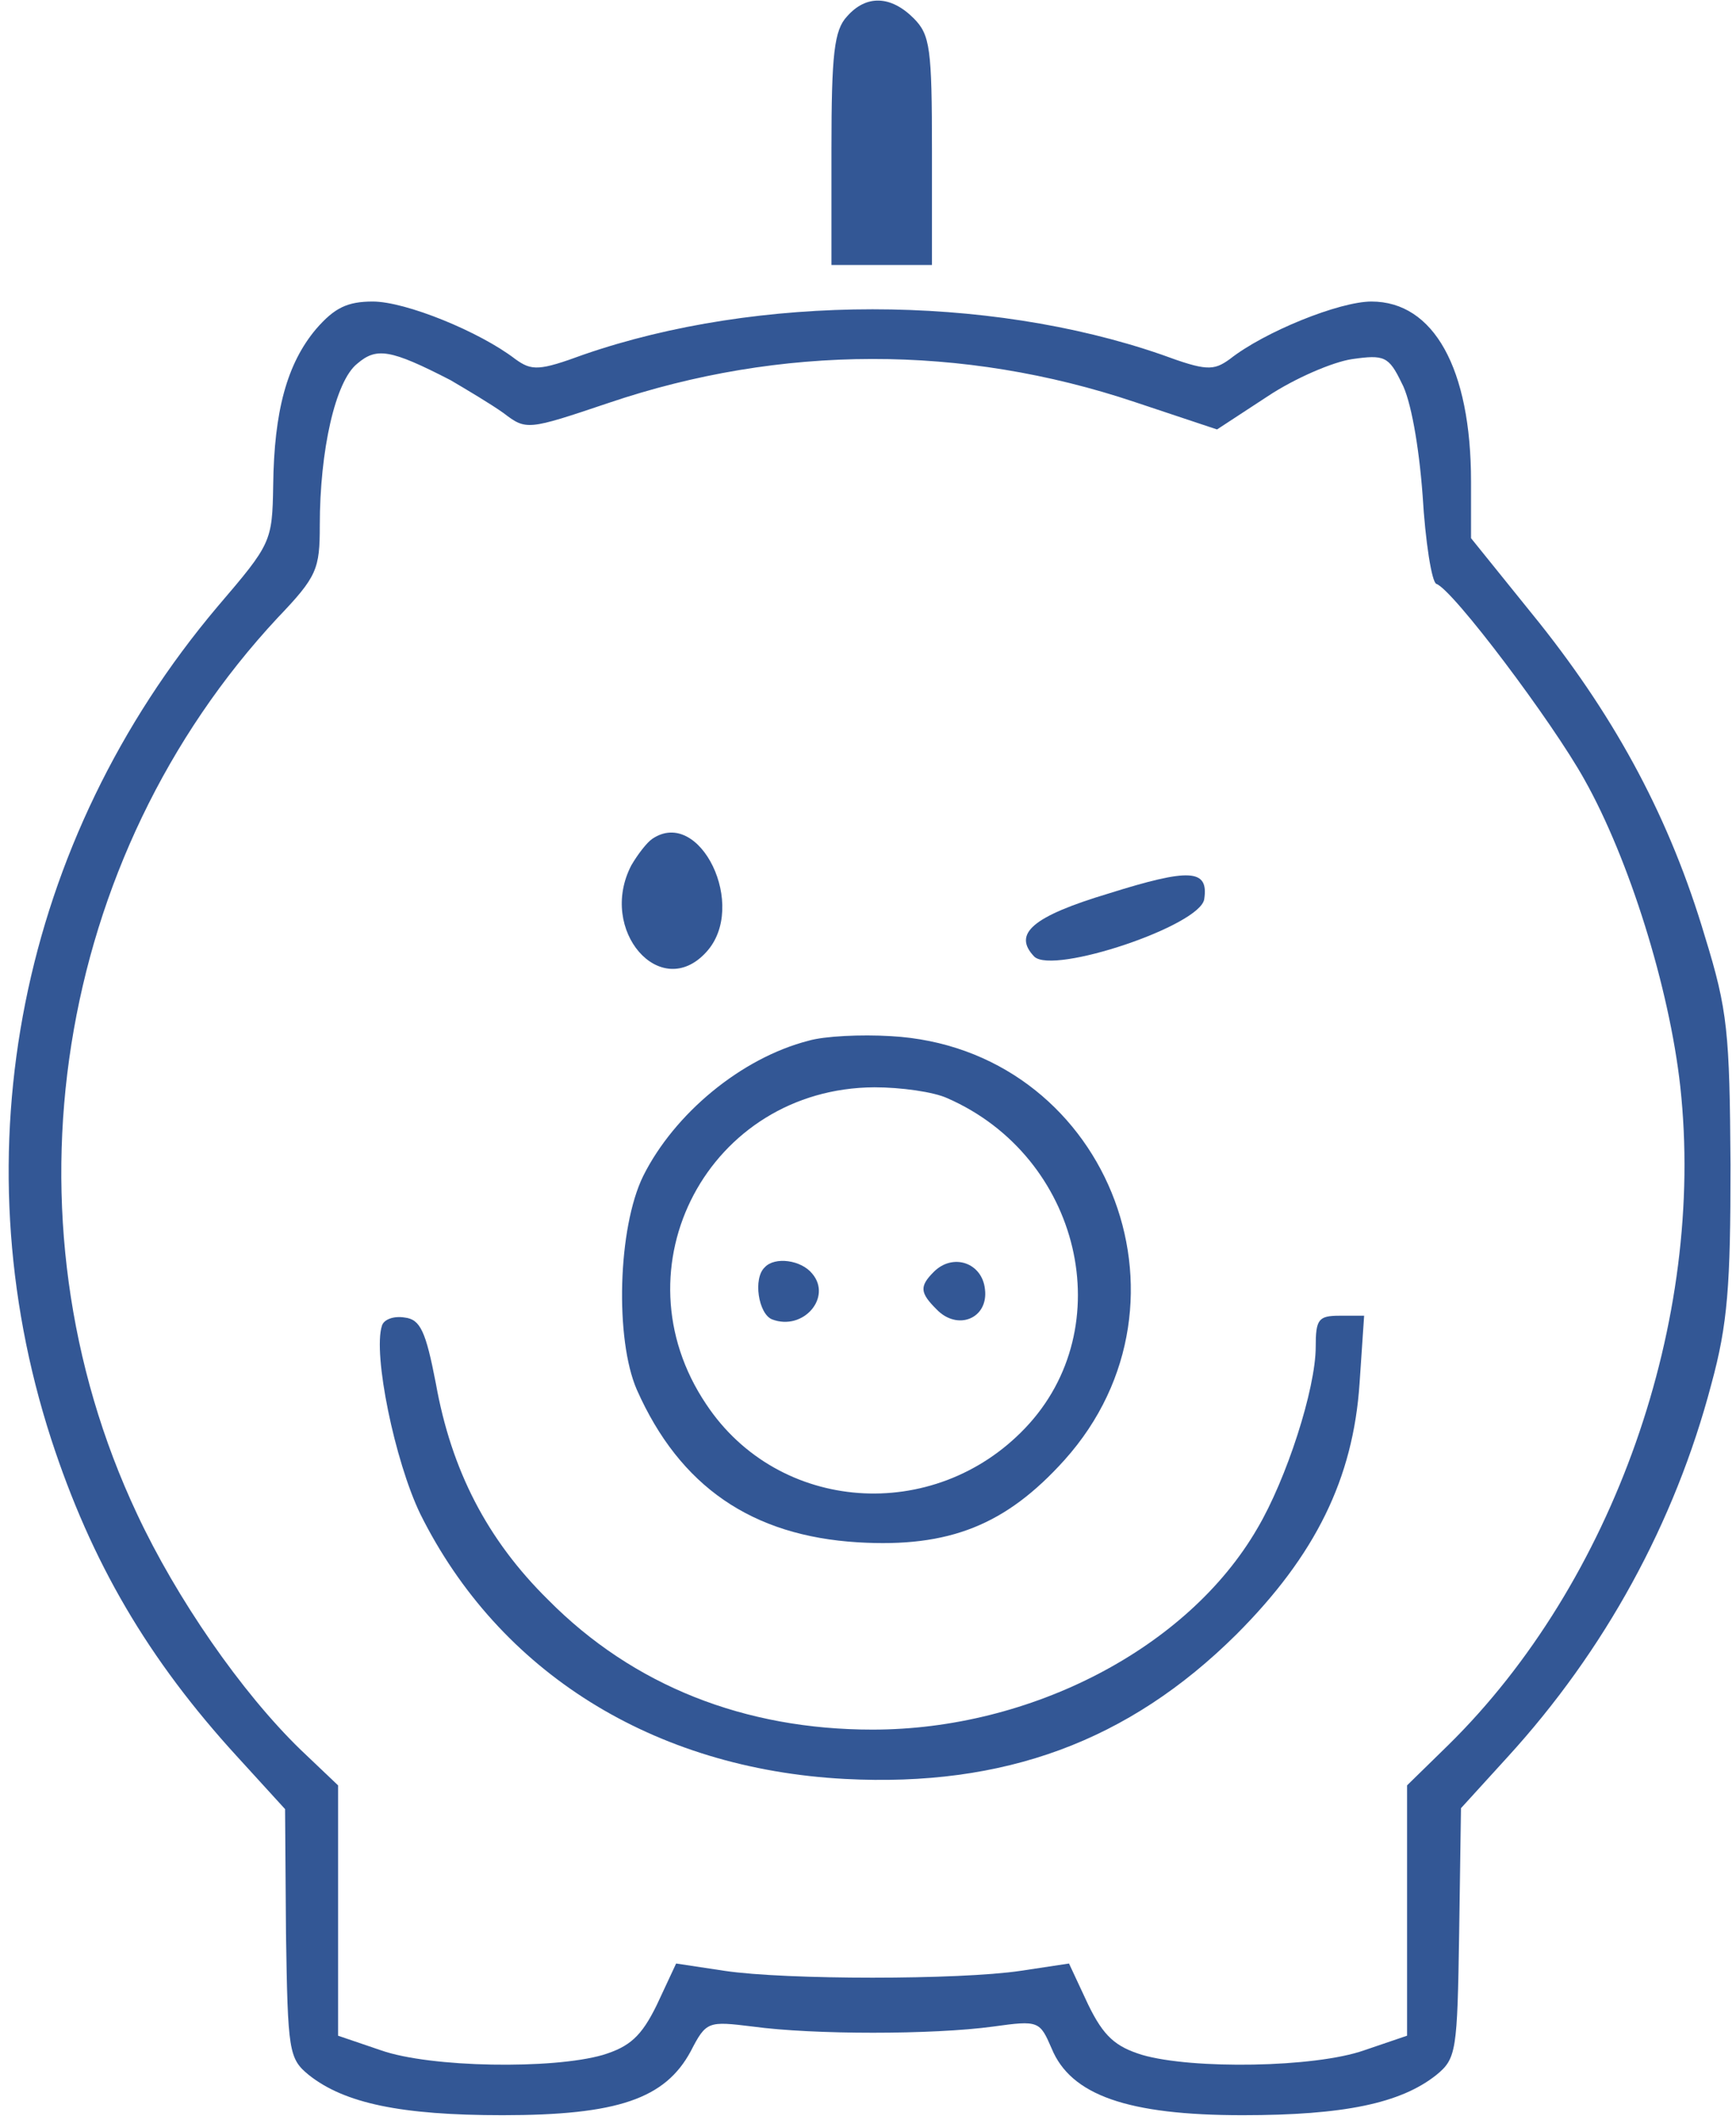
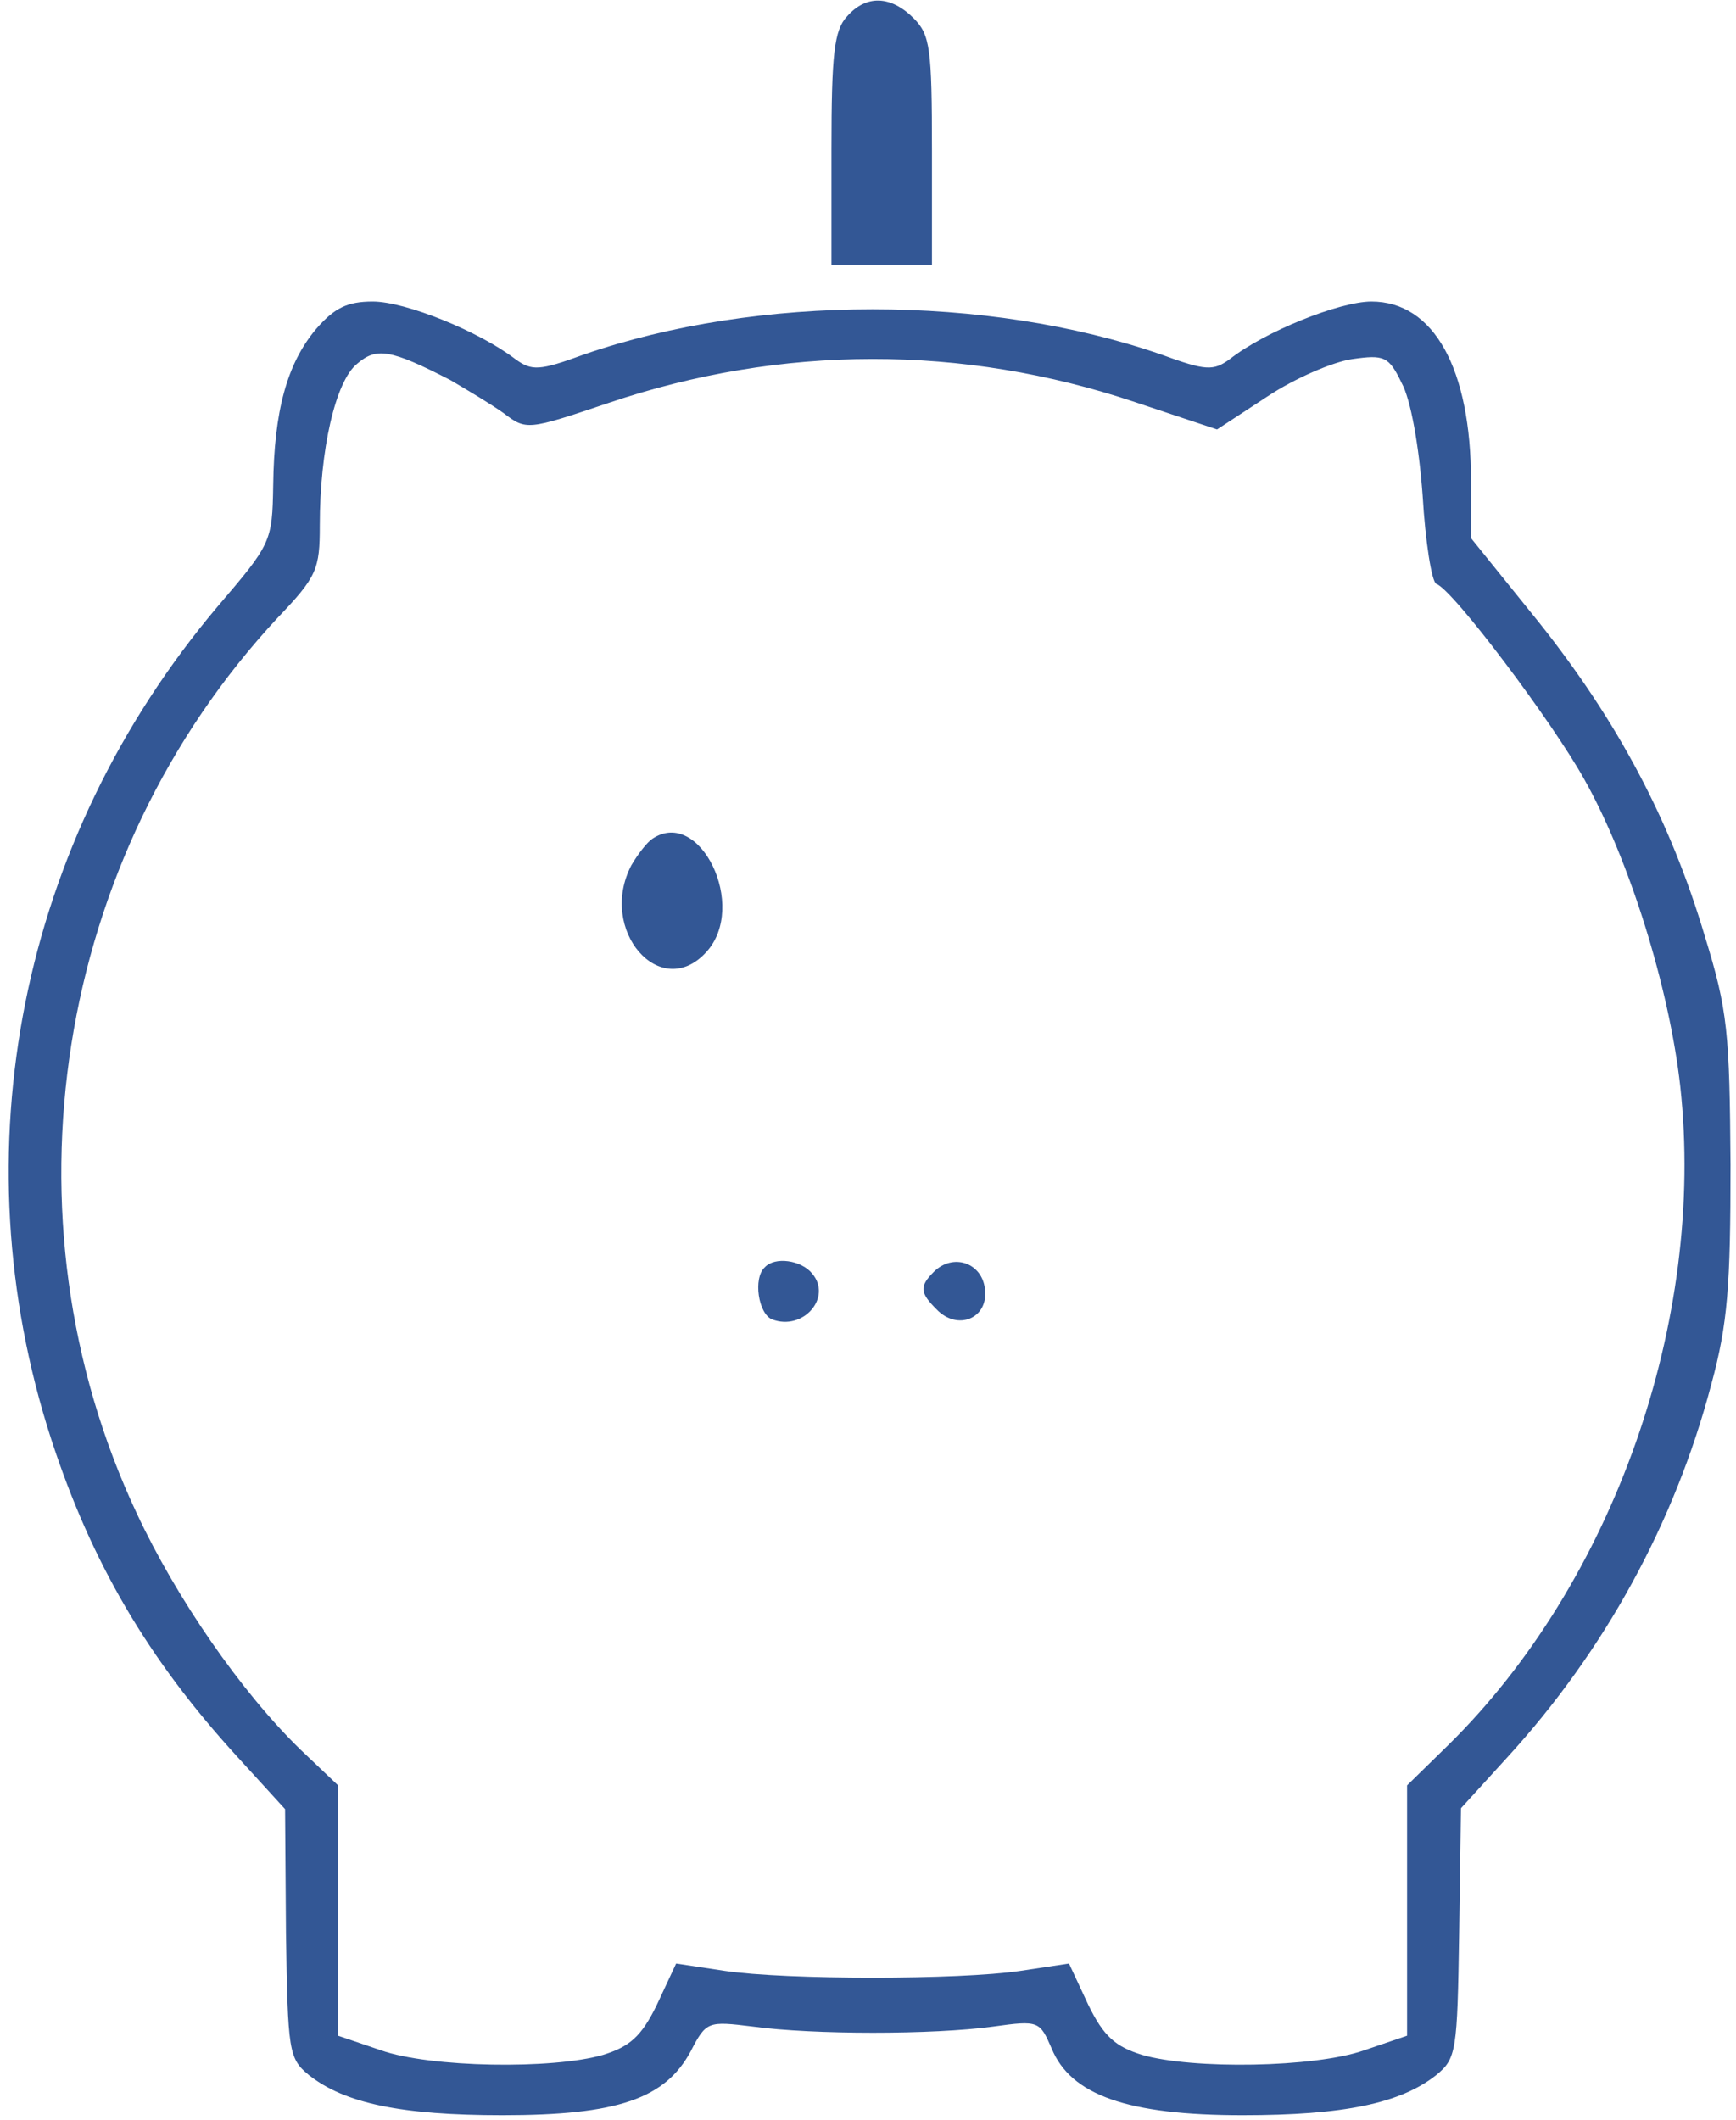
<svg xmlns="http://www.w3.org/2000/svg" width="190" height="232" viewBox="0 0 190 232" fill="none">
  <path d="M92.7 1.802C91.3 3.302 91 5.902 91 16.302V29.002H102V16.502C102 5.302 101.8 3.802 100 2.002C97.5 -0.498 94.8 -0.598 92.7 1.802Z" fill="#335795" />
  <path d="M34.6 36.002C31.4 39.802 30 45.002 29.9 53.102C29.8 59.302 29.7 59.502 23.8 66.402C2.2 92.002 -4.6 126.002 5.6 157.502C10 171.002 16.2 181.602 26 192.302L31.2 198.002L31.3 211.602C31.5 224.502 31.6 225.302 33.8 227.102C37.7 230.202 43.9 231.502 55 231.502C67.6 231.502 72.8 229.702 75.6 224.502C77.3 221.202 77.5 221.202 82.4 221.802C89 222.702 102.1 222.702 108.7 221.802C113.7 221.102 113.8 221.202 115.1 224.202C117.2 229.302 123.4 231.502 136 231.502C147.1 231.502 153.3 230.202 157.2 227.102C159.4 225.302 159.5 224.502 159.7 211.602L159.9 197.902L165 192.302C175.6 180.702 183.3 166.702 187.3 151.502C189.1 144.902 189.4 140.702 189.4 127.502C189.3 113.002 189.1 110.602 186.6 102.502C182.8 89.702 177 78.902 168.5 68.202L161 58.902V52.702C161 40.302 156.9 33.002 150.1 33.002C146.6 33.002 138.4 36.302 134.6 39.302C132.8 40.602 132 40.602 127.1 38.802C108 32.202 83 32.202 63.9 38.802C59 40.602 58.2 40.602 56.4 39.302C52.5 36.302 44.4 33.002 40.8 33.002C38 33.002 36.6 33.702 34.6 36.002ZM49.3 41.602C51 42.602 53.7 44.202 55.1 45.202C57.6 47.102 57.7 47.102 66.6 44.102C85.5 37.702 105.4 37.702 124.2 44.002L133.2 47.002L138.7 43.402C141.7 41.402 145.9 39.602 148 39.302C151.5 38.802 152 39.002 153.4 41.902C154.4 43.702 155.3 48.802 155.7 54.202C156 59.302 156.7 63.702 157.2 63.902C159 64.502 169.9 79.002 173.4 85.302C178.3 94.002 182.7 108.102 183.9 118.902C186.7 144.502 176.6 173.202 158.5 191.002L154 195.402V222.802L149.3 224.402C143.9 226.302 130.5 226.502 125 224.902C122.1 224.002 120.8 222.902 119.1 219.402L117 214.902L111.7 215.702C105 216.702 86 216.702 79.3 215.702L74 214.902L71.9 219.402C70.2 222.902 68.9 224.002 66 224.902C60.5 226.502 47.1 226.302 41.7 224.402L37 222.802V195.402L32.9 191.502C26.4 185.202 19.3 174.902 15 165.702C-0.3 133.202 6 93.802 30.4 67.602C34.7 63.102 35 62.302 35 57.502C35 49.302 36.7 41.702 39.1 39.802C41.2 38.002 42.7 38.202 49.3 41.602Z" fill="#335795" />
  <path d="M71.4 91.802C70.8 92.202 69.8 93.502 69.1 94.702C65.4 101.802 72.3 109.702 77.3 104.202C81.9 99.202 76.6 88.302 71.4 91.802Z" fill="#335795" />
-   <path d="M121.3 97.802C113 100.302 110.8 102.202 113.2 104.702C115.3 106.702 131.4 101.302 131.8 98.402C132.3 95.102 130.2 95.002 121.3 97.802Z" fill="#335795" />
-   <path d="M88.5 113.902C81.1 115.802 73.8 121.902 70.4 128.702C67.6 134.402 67.3 146.602 69.7 152.102C74.4 162.702 82.3 168.102 93.9 168.802C103.9 169.402 110.1 166.902 116.5 159.802C132.2 142.302 120.9 114.702 97.5 113.402C94.2 113.202 90.2 113.402 88.5 113.902ZM103.7 120.202C118.3 126.602 122.7 145.302 112.2 156.302C102.2 166.802 85.2 165.602 77.3 153.702C67.2 138.702 77.6 119.102 95.7 119.002C98.6 119.002 102.2 119.502 103.7 120.202Z" fill="#335795" />
  <path d="M83.701 138.702C82.4 139.902 83.001 143.802 84.501 144.402C87.9 145.702 91.1 142.002 88.9 139.402C87.701 137.902 84.8 137.502 83.701 138.702Z" fill="#335795" />
  <path d="M102.2 139.202C100.6 140.802 100.7 141.502 102.5 143.302C104.8 145.702 108.2 144.302 107.8 141.102C107.5 138.202 104.3 137.102 102.2 139.202Z" fill="#335795" />
-   <path d="M41.8 145.102C40.8 148.202 43.2 159.902 46 165.702C54.6 183.002 71.5 193.602 92.5 194.702C109.9 195.602 123.5 190.602 135.3 178.902C144 170.202 148.1 161.802 148.8 151.402L149.3 144.002H146.6C144.3 144.002 144 144.402 144 147.402C144 152.002 140.8 161.902 137.6 167.302C130 180.402 112.8 189.302 95.5 189.302C81.5 189.302 69.3 184.502 60 175.102C53.3 168.502 49.4 160.902 47.7 151.402C46.6 145.702 46 144.402 44.3 144.202C43.1 144.002 42 144.402 41.8 145.102Z" fill="#335795" />
</svg>